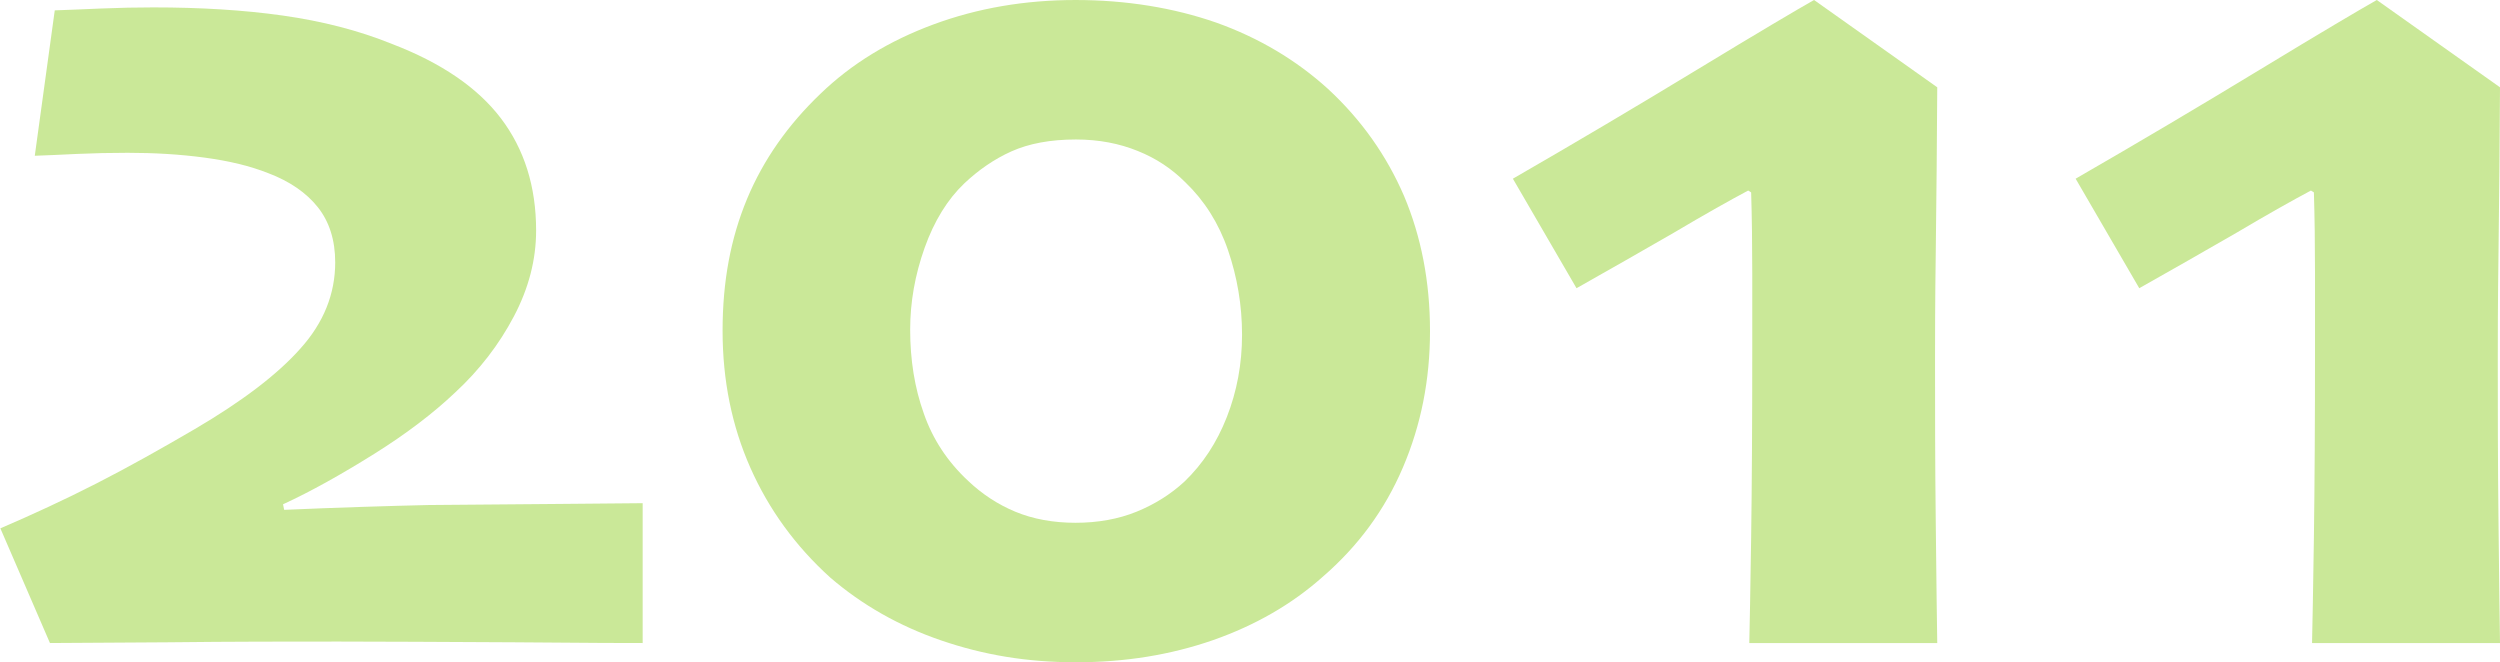
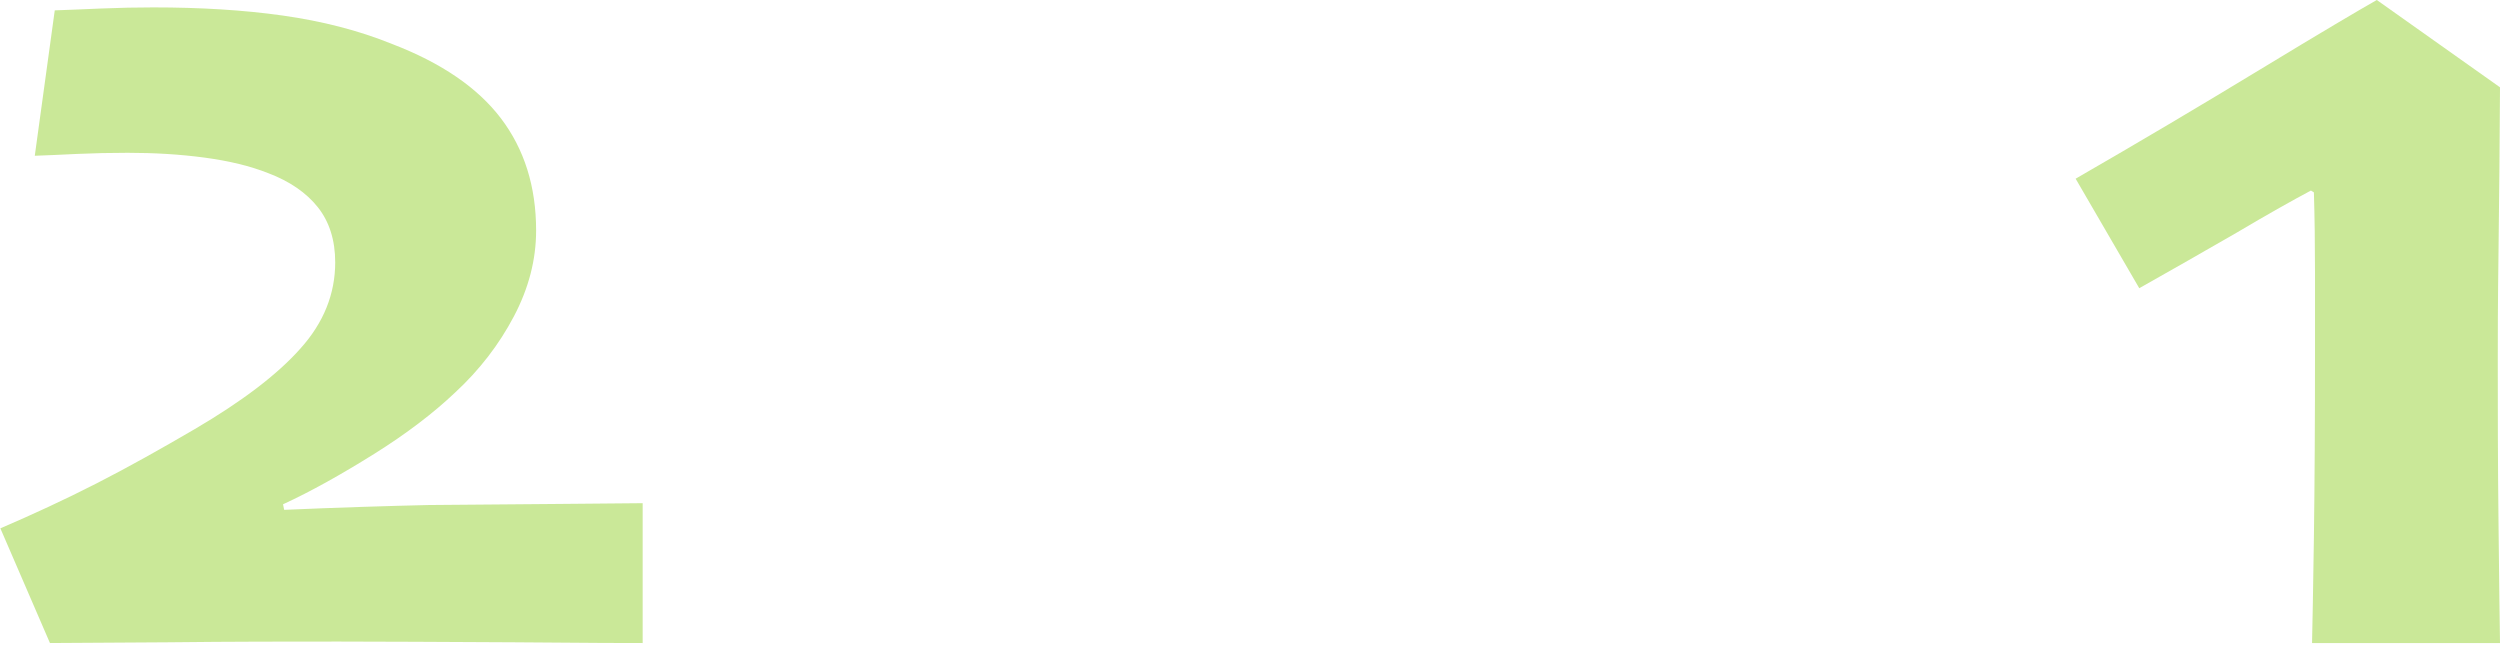
<svg xmlns="http://www.w3.org/2000/svg" id="_レイヤー_1" viewBox="0 0 67.57 17.9">
  <defs>
    <style>.cls-1{fill:#cae898;stroke-width:0px;}</style>
  </defs>
  <path class="cls-1" d="m17.37,17.38c-.27,0-1.42,0-3.46-.02-2.04-.01-3.63-.02-4.76-.02-1.33,0-2.86,0-4.6.02-1.74.01-2.81.02-3.2.02l-1.34-3.1c.86-.37,1.73-.77,2.61-1.22s1.75-.94,2.64-1.46c1.28-.75,2.24-1.48,2.86-2.18.63-.7.94-1.48.94-2.33,0-.6-.16-1.1-.47-1.49-.31-.39-.76-.7-1.34-.92-.48-.19-1.05-.33-1.72-.42-.67-.09-1.36-.13-2.08-.13-.46,0-.92.01-1.36.03-.44.02-.82.04-1.15.05L1.48.28c.34-.01.76-.03,1.25-.05.49-.02.96-.03,1.41-.03,1.27,0,2.44.07,3.5.22s2.05.4,2.96.77c1.33.51,2.31,1.18,2.94,2.01s.95,1.84.95,3.03c0,.79-.2,1.56-.6,2.32s-.93,1.45-1.59,2.06c-.58.55-1.31,1.11-2.19,1.66s-1.7,1.01-2.46,1.36l.03.15c.73-.03,1.43-.06,2.11-.08.67-.02,1.27-.04,1.79-.05,1.2-.01,2.39-.02,3.59-.03,1.2-.01,1.93-.02,2.2-.02v3.79Z" />
-   <path class="cls-1" d="m38.65,8.95c0,1.31-.24,2.53-.73,3.68s-1.21,2.13-2.17,2.96c-.83.74-1.82,1.31-2.96,1.71-1.15.4-2.38.6-3.71.6s-2.5-.2-3.64-.59c-1.14-.39-2.14-.96-3-1.7-.94-.85-1.66-1.84-2.16-2.97s-.75-2.36-.75-3.7.22-2.5.66-3.56c.44-1.06,1.11-2.01,1.99-2.85.84-.81,1.86-1.43,3.05-1.87,1.19-.44,2.47-.66,3.84-.66s2.65.21,3.8.61c1.15.41,2.16,1.01,3.02,1.79.91.84,1.59,1.81,2.06,2.9.46,1.09.7,2.31.7,3.64Zm-5.08.1c0-.8-.13-1.56-.38-2.29s-.64-1.34-1.15-1.83c-.37-.37-.79-.65-1.29-.85-.49-.2-1.05-.31-1.67-.31-.69,0-1.27.11-1.74.32s-.9.51-1.28.87c-.45.43-.81,1.01-1.07,1.74-.26.73-.39,1.47-.39,2.21,0,.82.12,1.57.37,2.27.24.69.64,1.3,1.2,1.82.37.35.79.63,1.27.83.48.2,1.03.3,1.63.3s1.16-.1,1.65-.3c.49-.2.92-.47,1.29-.81.5-.48.88-1.06,1.15-1.75.27-.69.41-1.43.41-2.22Z" />
-   <path class="cls-1" d="m52.36,17.38h-5.08c.01-.46.03-1.41.05-2.84s.03-3.14.03-5.13c0-.56,0-1.24,0-2.03,0-.79-.01-1.52-.03-2.18l-.08-.05c-.47.25-1.15.63-2.01,1.14-.87.5-1.74,1-2.63,1.5l-1.72-2.96c1.7-.98,3.37-1.97,5-2.96,1.63-.99,2.68-1.61,3.14-1.87l3.33,2.36c-.01,1.52-.02,2.99-.04,4.42-.02,1.43-.02,2.42-.02,2.97,0,1.25,0,2.72.02,4.41.02,1.69.03,2.76.04,3.23Z" />
  <path class="cls-1" d="m67.57,17.38h-5.08c.01-.46.03-1.41.05-2.84s.03-3.14.03-5.13c0-.56,0-1.24,0-2.03,0-.79-.01-1.52-.03-2.18l-.08-.05c-.47.25-1.15.63-2.01,1.14-.87.5-1.74,1-2.63,1.5l-1.72-2.96c1.7-.98,3.37-1.97,5-2.96,1.63-.99,2.68-1.61,3.14-1.87l3.33,2.36c-.01,1.52-.02,2.99-.04,4.42-.02,1.43-.02,2.42-.02,2.97,0,1.25,0,2.72.02,4.41.02,1.69.03,2.76.04,3.23Z" />
</svg>